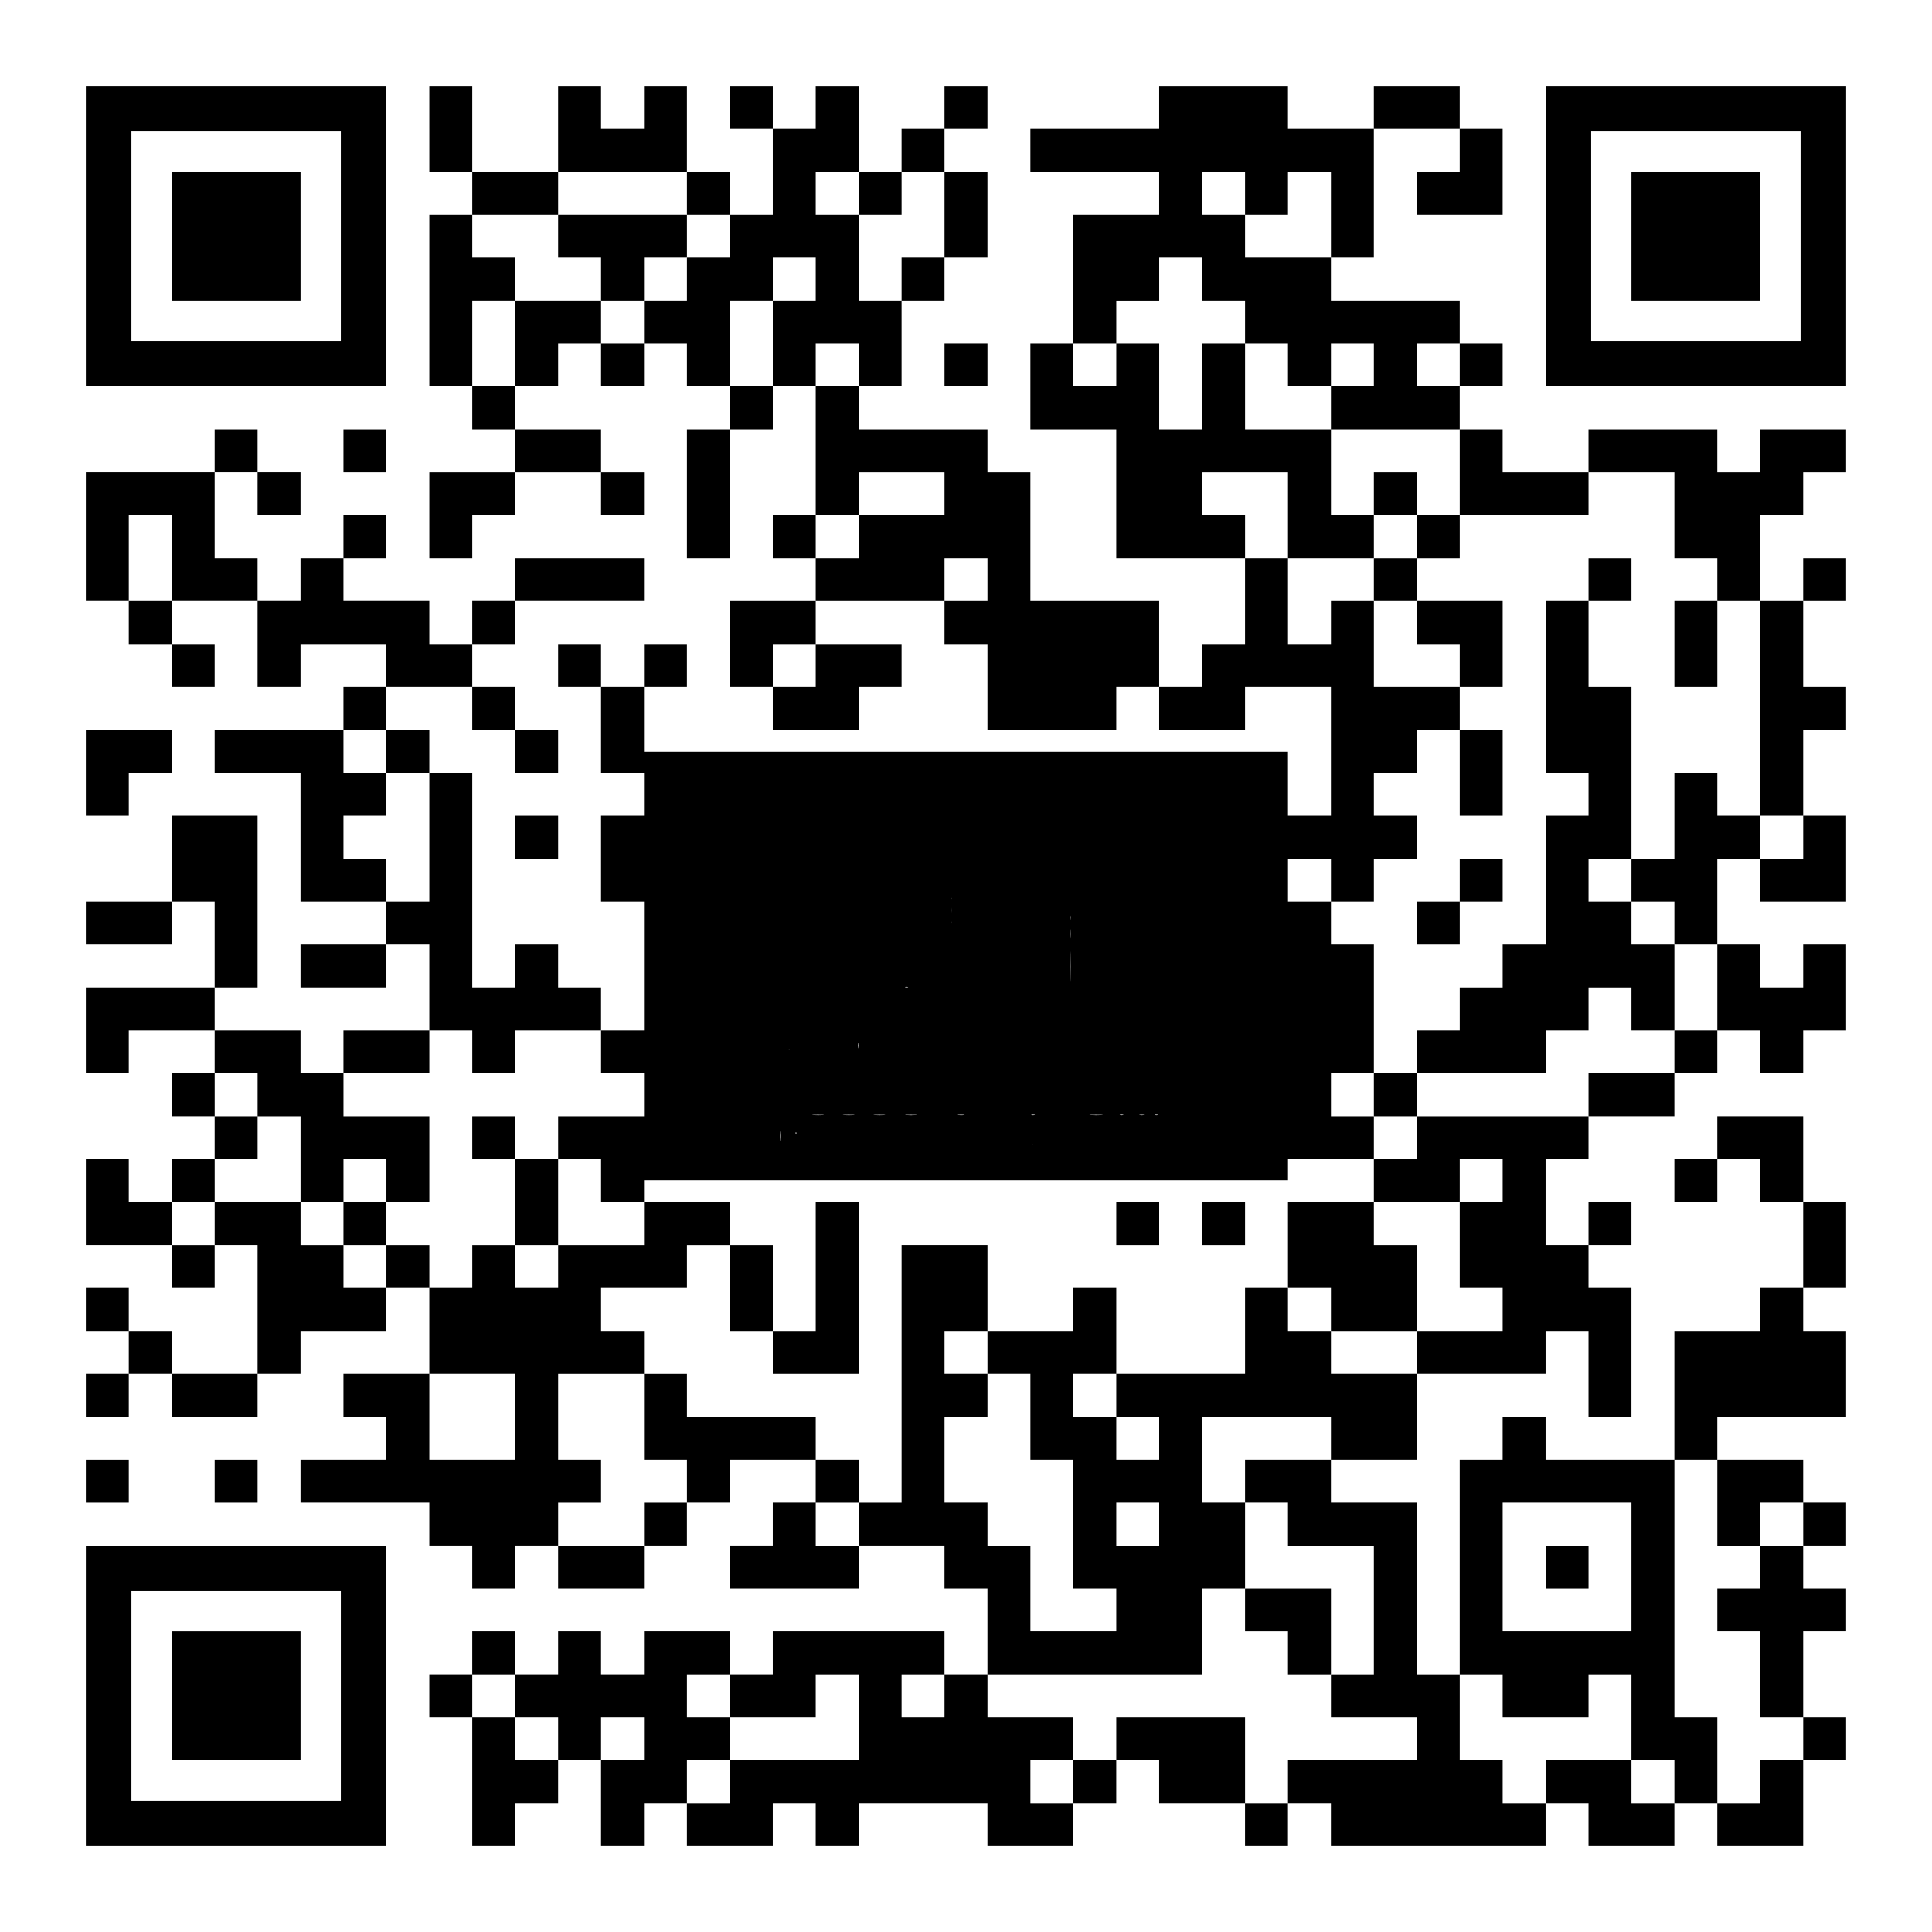
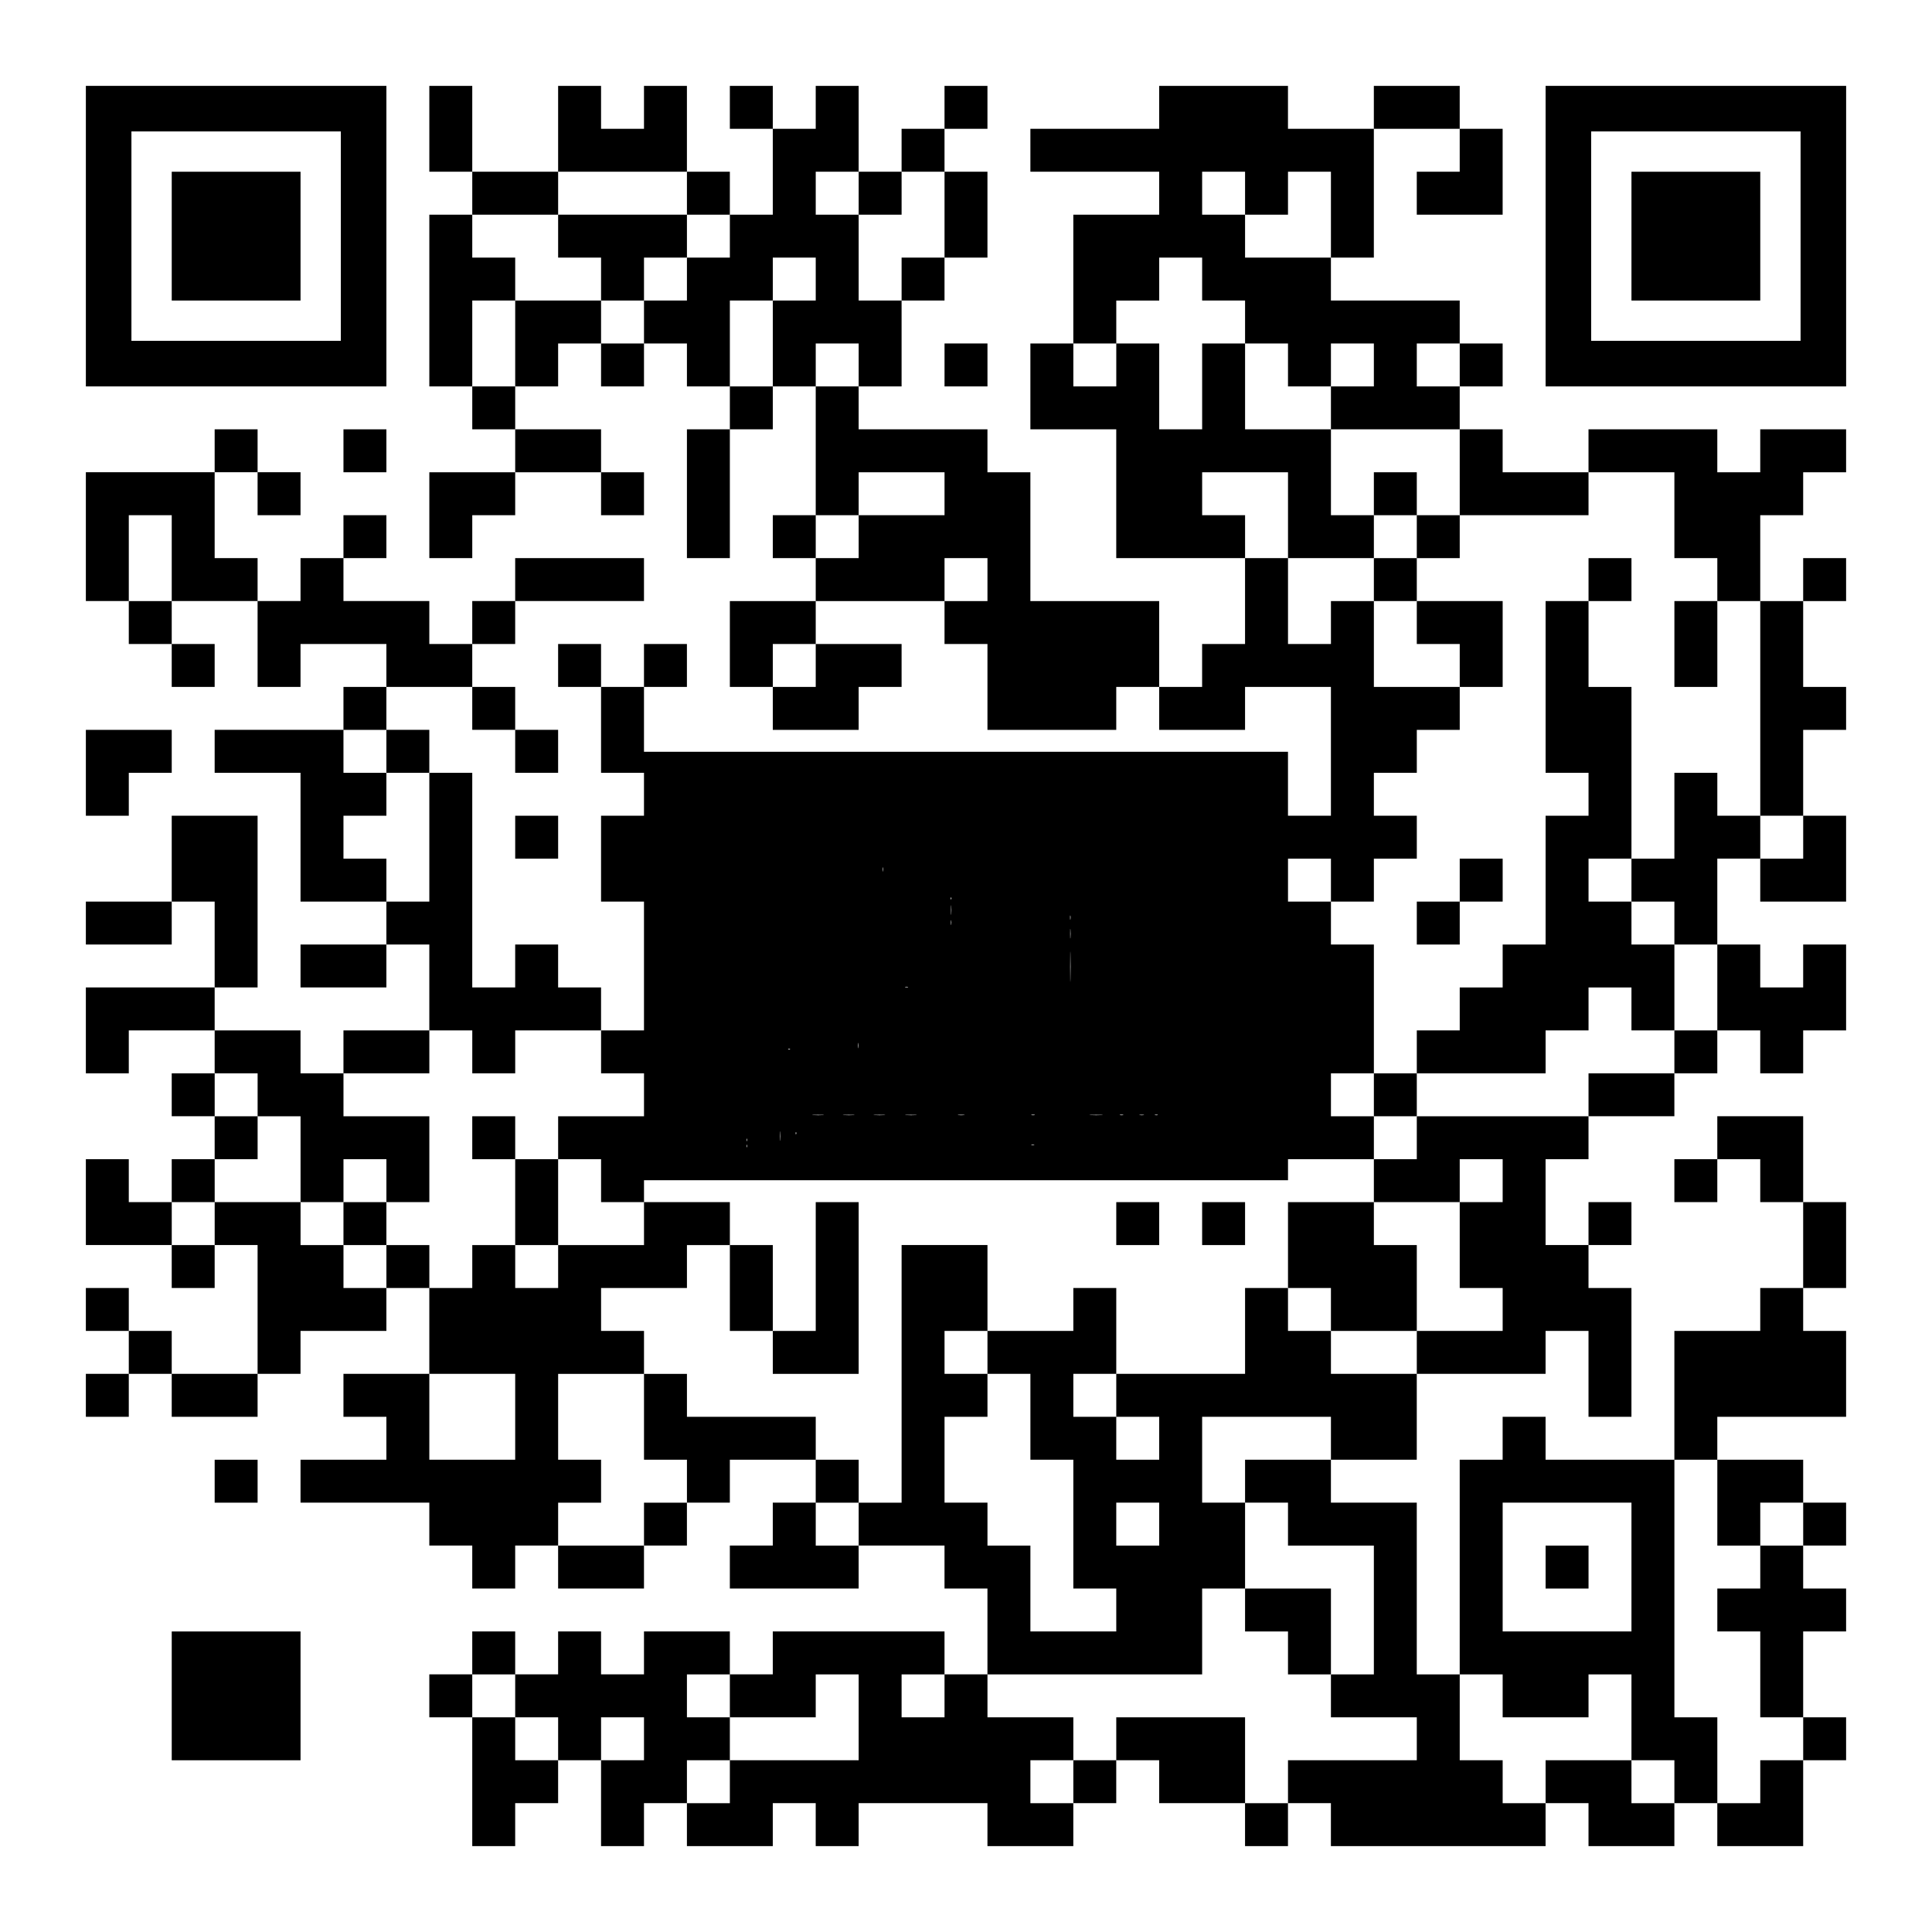
<svg xmlns="http://www.w3.org/2000/svg" version="1.0" width="2205px" height="2205px" viewBox="0 0 2205 2205" preserveAspectRatio="xMidYMid meet">
  <g transform="translate(0,2205) scale(0.1,-0.1)" fill="#000000" stroke="none">
    <path d="M980 19355 l0 -1715 1715 0 1715 0 0 1715 0 1715 -1715 0 -1715 0 0 -1715z m2910 0 l0 -1195 -1195 0 -1195 0 0 1195 0 1195 1195 0 1195 0 0 -1195z" />
    <path d="M1960 19355 l0 -735 735 0 735 0 0 735 0 735 -735 0 -735 0 0 -735z" />
    <path d="M4900 20580 l0 -490 245 0 245 0 0 -245 0 -245 -245 0 -245 0 0 -980 0 -980 245 0 245 0 0 -245 0 -245 245 0 245 0 0 -245 0 -245 -490 0 -490 0 0 -490 0 -490 245 0 245 0 0 245 0 245 245 0 245 0 0 245 0 245 490 0 490 0 0 -245 0 -245 245 0 245 0 0 245 0 245 -245 0 -245 0 0 245 0 245 -490 0 -490 0 0 245 0 245 245 0 245 0 0 245 0 245 245 0 245 0 0 -245 0 -245 245 0 245 0 0 245 0 245 245 0 245 0 0 -245 0 -245 245 0 245 0 0 -245 0 -245 -245 0 -245 0 0 -735 0 -735 245 0 245 0 0 735 0 735 245 0 245 0 0 245 0 245 245 0 245 0 0 -735 0 -735 -245 0 -245 0 0 -245 0 -245 245 0 245 0 0 -245 0 -245 -490 0 -490 0 0 -490 0 -490 245 0 245 0 0 -245 0 -245 490 0 490 0 0 245 0 245 245 0 245 0 0 245 0 245 -490 0 -490 0 0 245 0 245 735 0 735 0 0 -245 0 -245 245 0 245 0 0 -490 0 -490 735 0 735 0 0 245 0 245 245 0 245 0 0 -245 0 -245 490 0 490 0 0 245 0 245 490 0 490 0 0 -735 0 -735 -245 0 -245 0 0 365 0 365 -3675 0 -3675 0 0 370 0 370 245 0 245 0 0 245 0 245 -245 0 -245 0 0 -245 0 -245 -245 0 -245 0 0 245 0 245 -245 0 -245 0 0 -245 0 -245 245 0 245 0 0 -490 0 -490 245 0 245 0 0 -245 0 -245 -245 0 -245 0 0 -490 0 -490 245 0 245 0 0 -735 0 -735 -245 0 -245 0 0 245 0 245 -245 0 -245 0 0 245 0 245 -245 0 -245 0 0 -245 0 -245 -245 0 -245 0 0 1225 0 1225 -245 0 -245 0 0 245 0 245 -245 0 -245 0 0 245 0 245 490 0 490 0 0 -245 0 -245 245 0 245 0 0 -245 0 -245 245 0 245 0 0 245 0 245 -245 0 -245 0 0 245 0 245 -245 0 -245 0 0 245 0 245 245 0 245 0 0 245 0 245 735 0 735 0 0 245 0 245 -735 0 -735 0 0 -245 0 -245 -245 0 -245 0 0 -245 0 -245 -245 0 -245 0 0 245 0 245 -490 0 -490 0 0 245 0 245 245 0 245 0 0 245 0 245 -245 0 -245 0 0 -245 0 -245 -245 0 -245 0 0 -245 0 -245 -245 0 -245 0 0 245 0 245 -245 0 -245 0 0 490 0 490 245 0 245 0 0 -245 0 -245 245 0 245 0 0 245 0 245 -245 0 -245 0 0 245 0 245 -245 0 -245 0 0 -245 0 -245 -735 0 -735 0 0 -735 0 -735 245 0 245 0 0 -245 0 -245 245 0 245 0 0 -245 0 -245 245 0 245 0 0 245 0 245 -245 0 -245 0 0 245 0 245 490 0 490 0 0 -490 0 -490 245 0 245 0 0 245 0 245 490 0 490 0 0 -245 0 -245 -245 0 -245 0 0 -245 0 -245 -735 0 -735 0 0 -245 0 -245 490 0 490 0 0 -735 0 -735 490 0 490 0 0 -245 0 -245 -490 0 -490 0 0 -245 0 -245 490 0 490 0 0 245 0 245 245 0 245 0 0 -490 0 -490 -490 0 -490 0 0 -245 0 -245 -245 0 -245 0 0 245 0 245 -490 0 -490 0 0 245 0 245 245 0 245 0 0 980 0 980 -490 0 -490 0 0 -490 0 -490 -490 0 -490 0 0 -245 0 -245 490 0 490 0 0 245 0 245 245 0 245 0 0 -490 0 -490 -735 0 -735 0 0 -490 0 -490 245 0 245 0 0 245 0 245 490 0 490 0 0 -245 0 -245 -245 0 -245 0 0 -245 0 -245 245 0 245 0 0 -245 0 -245 -245 0 -245 0 0 -245 0 -245 -245 0 -245 0 0 245 0 245 -245 0 -245 0 0 -490 0 -490 490 0 490 0 0 -245 0 -245 245 0 245 0 0 245 0 245 245 0 245 0 0 -735 0 -735 -490 0 -490 0 0 245 0 245 -245 0 -245 0 0 245 0 245 -245 0 -245 0 0 -245 0 -245 245 0 245 0 0 -245 0 -245 -245 0 -245 0 0 -245 0 -245 245 0 245 0 0 245 0 245 245 0 245 0 0 -245 0 -245 490 0 490 0 0 245 0 245 245 0 245 0 0 245 0 245 490 0 490 0 0 245 0 245 245 0 245 0 0 -490 0 -490 -490 0 -490 0 0 -245 0 -245 245 0 245 0 0 -245 0 -245 -490 0 -490 0 0 -245 0 -245 735 0 735 0 0 -245 0 -245 245 0 245 0 0 -245 0 -245 245 0 245 0 0 245 0 245 245 0 245 0 0 -245 0 -245 490 0 490 0 0 245 0 245 245 0 245 0 0 245 0 245 245 0 245 0 0 245 0 245 490 0 490 0 0 -245 0 -245 -245 0 -245 0 0 -245 0 -245 -245 0 -245 0 0 -245 0 -245 735 0 735 0 0 245 0 245 490 0 490 0 0 -245 0 -245 245 0 245 0 0 -490 0 -490 -245 0 -245 0 0 245 0 245 -980 0 -980 0 0 -245 0 -245 -245 0 -245 0 0 245 0 245 -490 0 -490 0 0 -245 0 -245 -245 0 -245 0 0 245 0 245 -245 0 -245 0 0 -245 0 -245 -245 0 -245 0 0 245 0 245 -245 0 -245 0 0 -245 0 -245 -245 0 -245 0 0 -245 0 -245 245 0 245 0 0 -735 0 -735 245 0 245 0 0 245 0 245 245 0 245 0 0 245 0 245 245 0 245 0 0 -490 0 -490 245 0 245 0 0 245 0 245 245 0 245 0 0 -245 0 -245 490 0 490 0 0 245 0 245 245 0 245 0 0 -245 0 -245 245 0 245 0 0 245 0 245 735 0 735 0 0 -245 0 -245 490 0 490 0 0 245 0 245 245 0 245 0 0 245 0 245 245 0 245 0 0 -245 0 -245 490 0 490 0 0 -245 0 -245 245 0 245 0 0 245 0 245 245 0 245 0 0 -245 0 -245 1225 0 1225 0 0 245 0 245 245 0 245 0 0 -245 0 -245 490 0 490 0 0 245 0 245 245 0 245 0 0 -245 0 -245 490 0 490 0 0 490 0 490 245 0 245 0 0 245 0 245 -245 0 -245 0 0 490 0 490 245 0 245 0 0 245 0 245 -245 0 -245 0 0 245 0 245 245 0 245 0 0 245 0 245 -245 0 -245 0 0 245 0 245 -490 0 -490 0 0 245 0 245 735 0 735 0 0 490 0 490 -245 0 -245 0 0 245 0 245 245 0 245 0 0 490 0 490 -245 0 -245 0 0 490 0 490 -490 0 -490 0 0 -245 0 -245 -245 0 -245 0 0 -245 0 -245 245 0 245 0 0 245 0 245 245 0 245 0 0 -245 0 -245 245 0 245 0 0 -490 0 -490 -245 0 -245 0 0 -245 0 -245 -490 0 -490 0 0 -735 0 -735 -735 0 -735 0 0 245 0 245 -245 0 -245 0 0 -245 0 -245 -245 0 -245 0 0 -1225 0 -1225 -245 0 -245 0 0 980 0 980 -490 0 -490 0 0 245 0 245 490 0 490 0 0 490 0 490 735 0 735 0 0 245 0 245 245 0 245 0 0 -490 0 -490 245 0 245 0 0 735 0 735 -245 0 -245 0 0 245 0 245 245 0 245 0 0 245 0 245 -245 0 -245 0 0 -245 0 -245 -245 0 -245 0 0 490 0 490 245 0 245 0 0 245 0 245 490 0 490 0 0 245 0 245 245 0 245 0 0 245 0 245 245 0 245 0 0 -245 0 -245 245 0 245 0 0 245 0 245 245 0 245 0 0 490 0 490 -245 0 -245 0 0 -245 0 -245 -245 0 -245 0 0 245 0 245 -245 0 -245 0 0 490 0 490 245 0 245 0 0 -245 0 -245 490 0 490 0 0 490 0 490 -245 0 -245 0 0 490 0 490 245 0 245 0 0 245 0 245 -245 0 -245 0 0 490 0 490 245 0 245 0 0 245 0 245 -245 0 -245 0 0 -245 0 -245 -245 0 -245 0 0 490 0 490 245 0 245 0 0 245 0 245 245 0 245 0 0 245 0 245 -490 0 -490 0 0 -245 0 -245 -245 0 -245 0 0 245 0 245 -735 0 -735 0 0 -245 0 -245 -490 0 -490 0 0 245 0 245 -245 0 -245 0 0 245 0 245 245 0 245 0 0 245 0 245 -245 0 -245 0 0 245 0 245 -735 0 -735 0 0 245 0 245 245 0 245 0 0 735 0 735 490 0 490 0 0 -245 0 -245 -245 0 -245 0 0 -245 0 -245 490 0 490 0 0 490 0 490 -245 0 -245 0 0 245 0 245 -490 0 -490 0 0 -245 0 -245 -490 0 -490 0 0 245 0 245 -735 0 -735 0 0 -245 0 -245 -735 0 -735 0 0 -245 0 -245 735 0 735 0 0 -245 0 -245 -490 0 -490 0 0 -735 0 -735 -245 0 -245 0 0 -490 0 -490 490 0 490 0 0 -735 0 -735 735 0 735 0 0 -490 0 -490 -245 0 -245 0 0 -245 0 -245 -245 0 -245 0 0 490 0 490 -735 0 -735 0 0 735 0 735 -245 0 -245 0 0 245 0 245 -735 0 -735 0 0 245 0 245 245 0 245 0 0 490 0 490 245 0 245 0 0 245 0 245 245 0 245 0 0 490 0 490 -245 0 -245 0 0 245 0 245 245 0 245 0 0 245 0 245 -245 0 -245 0 0 -245 0 -245 -245 0 -245 0 0 -245 0 -245 -245 0 -245 0 0 490 0 490 -245 0 -245 0 0 -245 0 -245 -245 0 -245 0 0 245 0 245 -245 0 -245 0 0 -245 0 -245 245 0 245 0 0 -490 0 -490 -245 0 -245 0 0 245 0 245 -245 0 -245 0 0 490 0 490 -245 0 -245 0 0 -245 0 -245 -245 0 -245 0 0 245 0 245 -245 0 -245 0 0 -490 0 -490 -490 0 -490 0 0 490 0 490 -245 0 -245 0 0 -490z m2940 -735 l0 -245 245 0 245 0 0 -245 0 -245 -245 0 -245 0 0 -245 0 -245 -245 0 -245 0 0 -245 0 -245 -245 0 -245 0 0 245 0 245 -490 0 -490 0 0 -490 0 -490 -245 0 -245 0 0 490 0 490 245 0 245 0 0 245 0 245 -245 0 -245 0 0 245 0 245 490 0 490 0 0 245 0 245 735 0 735 0 0 -245z m1960 0 l0 -245 245 0 245 0 0 245 0 245 245 0 245 0 0 -490 0 -490 -245 0 -245 0 0 -245 0 -245 -245 0 -245 0 0 490 0 490 -245 0 -245 0 0 245 0 245 245 0 245 0 0 -245z m4410 0 l0 -245 245 0 245 0 0 245 0 245 245 0 245 0 0 -490 0 -490 -490 0 -490 0 0 245 0 245 -245 0 -245 0 0 245 0 245 245 0 245 0 0 -245z m-4900 -980 l0 -245 -245 0 -245 0 0 -490 0 -490 -245 0 -245 0 0 490 0 490 245 0 245 0 0 245 0 245 245 0 245 0 0 -245z m4410 0 l0 -245 245 0 245 0 0 -245 0 -245 245 0 245 0 0 -245 0 -245 245 0 245 0 0 245 0 245 245 0 245 0 0 -245 0 -245 -245 0 -245 0 0 -245 0 -245 735 0 735 0 0 -490 0 -490 735 0 735 0 0 245 0 245 490 0 490 0 0 -490 0 -490 245 0 245 0 0 -245 0 -245 245 0 245 0 0 -1225 0 -1225 245 0 245 0 0 -245 0 -245 -245 0 -245 0 0 245 0 245 -245 0 -245 0 0 245 0 245 -245 0 -245 0 0 -490 0 -490 -245 0 -245 0 0 -245 0 -245 245 0 245 0 0 -245 0 -245 245 0 245 0 0 -490 0 -490 -245 0 -245 0 0 -245 0 -245 -490 0 -490 0 0 -245 0 -245 -980 0 -980 0 0 -245 0 -245 -245 0 -245 0 0 -245 0 -245 490 0 490 0 0 245 0 245 245 0 245 0 0 -245 0 -245 -245 0 -245 0 0 -490 0 -490 245 0 245 0 0 -245 0 -245 -490 0 -490 0 0 -245 0 -245 -490 0 -490 0 0 245 0 245 -245 0 -245 0 0 245 0 245 -245 0 -245 0 0 -490 0 -490 -735 0 -735 0 0 -245 0 -245 245 0 245 0 0 -245 0 -245 -245 0 -245 0 0 245 0 245 -245 0 -245 0 0 245 0 245 245 0 245 0 0 490 0 490 -245 0 -245 0 0 -245 0 -245 -490 0 -490 0 0 -245 0 -245 245 0 245 0 0 -490 0 -490 245 0 245 0 0 -735 0 -735 245 0 245 0 0 -245 0 -245 -490 0 -490 0 0 490 0 490 -245 0 -245 0 0 245 0 245 -245 0 -245 0 0 490 0 490 245 0 245 0 0 245 0 245 -245 0 -245 0 0 245 0 245 245 0 245 0 0 490 0 490 -490 0 -490 0 0 -1470 0 -1470 -245 0 -245 0 0 -245 0 -245 -245 0 -245 0 0 245 0 245 245 0 245 0 0 245 0 245 -245 0 -245 0 0 245 0 245 -735 0 -735 0 0 245 0 245 -245 0 -245 0 0 -490 0 -490 245 0 245 0 0 -245 0 -245 -245 0 -245 0 0 -245 0 -245 -490 0 -490 0 0 245 0 245 245 0 245 0 0 245 0 245 -245 0 -245 0 0 490 0 490 490 0 490 0 0 245 0 245 -245 0 -245 0 0 245 0 245 490 0 490 0 0 245 0 245 245 0 245 0 0 245 0 245 -490 0 -490 0 0 -245 0 -245 -490 0 -490 0 0 -245 0 -245 -245 0 -245 0 0 245 0 245 -245 0 -245 0 0 -245 0 -245 -245 0 -245 0 0 245 0 245 -245 0 -245 0 0 -245 0 -245 -245 0 -245 0 0 245 0 245 -245 0 -245 0 0 245 0 245 -490 0 -490 0 0 -245 0 -245 -245 0 -245 0 0 245 0 245 245 0 245 0 0 245 0 245 245 0 245 0 0 245 0 245 -245 0 -245 0 0 245 0 245 245 0 245 0 0 -245 0 -245 245 0 245 0 0 -490 0 -490 245 0 245 0 0 245 0 245 245 0 245 0 0 -245 0 -245 245 0 245 0 0 490 0 490 -490 0 -490 0 0 245 0 245 490 0 490 0 0 245 0 245 245 0 245 0 0 -245 0 -245 245 0 245 0 0 245 0 245 490 0 490 0 0 -245 0 -245 245 0 245 0 0 -245 0 -245 -490 0 -490 0 0 -245 0 -245 245 0 245 0 0 -245 0 -245 245 0 245 0 0 125 0 125 3675 0 3675 0 0 120 0 120 490 0 490 0 0 245 0 245 -245 0 -245 0 0 245 0 245 245 0 245 0 0 735 0 735 -245 0 -245 0 0 245 0 245 -245 0 -245 0 0 245 0 245 245 0 245 0 0 -245 0 -245 245 0 245 0 0 245 0 245 245 0 245 0 0 245 0 245 -245 0 -245 0 0 245 0 245 245 0 245 0 0 245 0 245 245 0 245 0 0 245 0 245 -490 0 -490 0 0 490 0 490 -245 0 -245 0 0 -245 0 -245 -245 0 -245 0 0 490 0 490 -245 0 -245 0 0 245 0 245 -245 0 -245 0 0 245 0 245 490 0 490 0 0 -490 0 -490 490 0 490 0 0 245 0 245 -245 0 -245 0 0 490 0 490 -490 0 -490 0 0 490 0 490 -245 0 -245 0 0 -490 0 -490 -245 0 -245 0 0 490 0 490 -245 0 -245 0 0 -245 0 -245 -245 0 -245 0 0 245 0 245 245 0 245 0 0 245 0 245 245 0 245 0 0 245 0 245 245 0 245 0 0 -245z m-3920 -980 l0 -245 -245 0 -245 0 0 245 0 245 245 0 245 0 0 -245z m6860 0 l0 -245 -245 0 -245 0 0 245 0 245 245 0 245 0 0 -245z m-5880 -1470 l0 -245 -490 0 -490 0 0 -245 0 -245 -245 0 -245 0 0 245 0 245 245 0 245 0 0 245 0 245 490 0 490 0 0 -245z m-8820 -735 l0 -490 -245 0 -245 0 0 490 0 490 245 0 245 0 0 -490z m9310 -245 l0 -245 -245 0 -245 0 0 245 0 245 245 0 245 0 0 -245z m-1960 -980 l0 -245 -245 0 -245 0 0 245 0 245 245 0 245 0 0 -245z m-4900 -980 l0 -245 245 0 245 0 0 -735 0 -735 -245 0 -245 0 0 245 0 245 -245 0 -245 0 0 245 0 245 245 0 245 0 0 245 0 245 -245 0 -245 0 0 245 0 245 245 0 245 0 0 -245z m5667 -1367 c-2 -13 -4 -5 -4 17 -1 22 1 32 4 23 2 -10 2 -28 0 -40z m780 -320 c-3 -8 -6 -5 -6 6 -1 11 2 17 5 13 3 -3 4 -12 1 -19z m0 -171 c-2 -23 -3 -1 -3 48 0 50 1 68 3 42 2 -26 2 -67 0 -90z m1360 -59 c-2 -13 -4 -5 -4 17 -1 22 1 32 4 23 2 -10 2 -28 0 -40z m-1360 -60 c-2 -13 -4 -3 -4 22 0 25 2 35 4 23 2 -13 2 -33 0 -45z m1360 -151 c-2 -23 -3 -1 -3 48 0 50 1 68 3 42 2 -26 2 -67 0 -90z m0 -469 c-1 -79 -3 -17 -3 137 0 154 2 218 3 143 2 -75 2 -201 0 -280z m-1854 -95 c-7 -2 -21 -2 -30 0 -10 3 -4 5 12 5 17 0 24 -2 18 -5z m-566 -690 c-2 -16 -4 -5 -4 22 0 28 2 40 4 28 2 -13 2 -35 0 -50z m-780 -19 c-3 -3 -12 -4 -19 -1 -8 3 -5 6 6 6 11 1 17 -2 13 -5z m376 -751 c-29 -2 -78 -2 -110 0 -32 2 -8 3 52 3 61 0 87 -1 58 -3z m350 0 c-29 -2 -78 -2 -110 0 -32 2 -8 3 52 3 61 0 87 -1 58 -3z m350 0 c-29 -2 -78 -2 -110 0 -32 2 -8 3 52 3 61 0 87 -1 58 -3z m360 0 c-29 -2 -78 -2 -110 0 -32 2 -8 3 52 3 61 0 87 -1 58 -3z m550 0 c-18 -2 -48 -2 -65 0 -18 2 -4 4 32 4 36 0 50 -2 33 -4z m805 0 c-10 -2 -26 -2 -35 0 -10 3 -2 5 17 5 19 0 27 -2 18 -5z m765 0 c-35 -2 -91 -2 -125 0 -35 2 -7 3 62 3 69 0 97 -1 63 -3z m245 0 c-10 -2 -26 -2 -35 0 -10 3 -2 5 17 5 19 0 27 -2 18 -5z m235 0 c-13 -2 -33 -2 -45 0 -13 2 -3 4 22 4 25 0 35 -2 23 -4z m160 0 c-7 -2 -21 -2 -30 0 -10 3 -4 5 12 5 17 0 24 -2 18 -5z m-4306 -286 c-2 -23 -3 -1 -3 48 0 50 1 68 3 42 2 -26 2 -67 0 -90z m180 71 c-3 -8 -6 -5 -6 6 -1 11 2 17 5 13 3 -3 4 -12 1 -19z m-560 -80 c-3 -7 -5 -2 -5 12 0 14 2 19 5 13 2 -7 2 -19 0 -25z m0 -70 c-3 -7 -5 -2 -5 12 0 14 2 19 5 13 2 -7 2 -19 0 -25z m3276 25 c-7 -2 -21 -2 -30 0 -10 3 -4 5 12 5 17 0 24 -2 18 -5z m-5923 -3103 l0 -490 -490 0 -490 0 0 490 0 490 490 0 490 0 0 -490z m9310 -245 l0 -245 -490 0 -490 0 0 -245 0 -245 245 0 245 0 0 -245 0 -245 490 0 490 0 0 -735 0 -735 -245 0 -245 0 0 -245 0 -245 490 0 490 0 0 -245 0 -245 -735 0 -735 0 0 -245 0 -245 -245 0 -245 0 0 490 0 490 -735 0 -735 0 0 -245 0 -245 -245 0 -245 0 0 -245 0 -245 -245 0 -245 0 0 245 0 245 245 0 245 0 0 245 0 245 -490 0 -490 0 0 245 0 245 1225 0 1225 0 0 490 0 490 245 0 245 0 0 490 0 490 -245 0 -245 0 0 490 0 490 735 0 735 0 0 -245z m4410 -735 l0 -490 245 0 245 0 0 245 0 245 245 0 245 0 0 -245 0 -245 -245 0 -245 0 0 -245 0 -245 -245 0 -245 0 0 -245 0 -245 245 0 245 0 0 -490 0 -490 245 0 245 0 0 -245 0 -245 -245 0 -245 0 0 -245 0 -245 -245 0 -245 0 0 490 0 490 -245 0 -245 0 0 1470 0 1470 245 0 245 0 0 -490z m-6370 -245 l0 -245 -245 0 -245 0 0 245 0 245 245 0 245 0 0 -245z m5390 -490 l0 -735 -735 0 -735 0 0 735 0 735 735 0 735 0 0 -735z m-12740 -1470 l0 -245 245 0 245 0 0 -245 0 -245 -245 0 -245 0 0 245 0 245 -245 0 -245 0 0 245 0 245 245 0 245 0 0 -245z m2450 0 l0 -245 490 0 490 0 0 245 0 245 245 0 245 0 0 -490 0 -490 -735 0 -735 0 0 -245 0 -245 -245 0 -245 0 0 245 0 245 245 0 245 0 0 245 0 245 -245 0 -245 0 0 245 0 245 245 0 245 0 0 -245z m2450 0 l0 -245 -245 0 -245 0 0 245 0 245 245 0 245 0 0 -245z m6370 0 l0 -245 490 0 490 0 0 245 0 245 245 0 245 0 0 -490 0 -490 245 0 245 0 0 -245 0 -245 -245 0 -245 0 0 245 0 245 -490 0 -490 0 0 -245 0 -245 -245 0 -245 0 0 245 0 245 -245 0 -245 0 0 490 0 490 245 0 245 0 0 -245z m-9800 -490 l0 -245 -245 0 -245 0 0 245 0 245 245 0 245 0 0 -245z" />
    <path d="M6370 19355 l0 -245 245 0 245 0 0 -245 0 -245 245 0 245 0 0 245 0 245 245 0 245 0 0 245 0 245 -735 0 -735 0 0 -245z" />
    <path d="M15680 16415 l0 -245 245 0 245 0 0 -245 0 -245 -245 0 -245 0 0 -245 0 -245 245 0 245 0 0 -245 0 -245 245 0 245 0 0 -245 0 -245 245 0 245 0 0 490 0 490 -490 0 -490 0 0 245 0 245 245 0 245 0 0 245 0 245 -245 0 -245 0 0 245 0 245 -245 0 -245 0 0 -245z" />
    <path d="M18130 15435 l0 -245 -245 0 -245 0 0 -980 0 -980 245 0 245 0 0 -245 0 -245 -245 0 -245 0 0 -735 0 -735 -245 0 -245 0 0 -245 0 -245 -245 0 -245 0 0 -245 0 -245 -245 0 -245 0 0 -245 0 -245 -245 0 -245 0 0 -245 0 -245 245 0 245 0 0 245 0 245 735 0 735 0 0 245 0 245 245 0 245 0 0 245 0 245 245 0 245 0 0 -245 0 -245 245 0 245 0 0 490 0 490 -245 0 -245 0 0 245 0 245 -245 0 -245 0 0 245 0 245 245 0 245 0 0 980 0 980 -245 0 -245 0 0 490 0 490 245 0 245 0 0 245 0 245 -245 0 -245 0 0 -245z" />
    <path d="M19110 14700 l0 -490 245 0 245 0 0 490 0 490 -245 0 -245 0 0 -490z" />
-     <path d="M16660 13230 l0 -490 245 0 245 0 0 490 0 490 -245 0 -245 0 0 -490z" />
    <path d="M16660 12005 l0 -245 -245 0 -245 0 0 -245 0 -245 245 0 245 0 0 245 0 245 245 0 245 0 0 245 0 245 -245 0 -245 0 0 -245z" />
    <path d="M5390 9065 l0 -245 245 0 245 0 0 -490 0 -490 245 0 245 0 0 490 0 490 -245 0 -245 0 0 245 0 245 -245 0 -245 0 0 -245z" />
    <path d="M3920 8085 l0 -245 245 0 245 0 0 245 0 245 -245 0 -245 0 0 -245z" />
    <path d="M9310 7595 l0 -735 -245 0 -245 0 0 490 0 490 -245 0 -245 0 0 -490 0 -490 245 0 245 0 0 -245 0 -245 490 0 490 0 0 980 0 980 -245 0 -245 0 0 -735z" />
    <path d="M12740 8085 l0 -245 245 0 245 0 0 245 0 245 -245 0 -245 0 0 -245z" />
    <path d="M13720 8085 l0 -245 245 0 245 0 0 245 0 245 -245 0 -245 0 0 -245z" />
    <path d="M14700 7840 l0 -490 245 0 245 0 0 -245 0 -245 490 0 490 0 0 490 0 490 -245 0 -245 0 0 245 0 245 -490 0 -490 0 0 -490z" />
    <path d="M14210 3675 l0 -245 245 0 245 0 0 -245 0 -245 245 0 245 0 0 490 0 490 -490 0 -490 0 0 -245z" />
    <path d="M17640 4165 l0 -245 245 0 245 0 0 245 0 245 -245 0 -245 0 0 -245z" />
    <path d="M17640 19355 l0 -1715 1715 0 1715 0 0 1715 0 1715 -1715 0 -1715 0 0 -1715z m2910 0 l0 -1195 -1195 0 -1195 0 0 1195 0 1195 1195 0 1195 0 0 -1195z" />
    <path d="M18620 19355 l0 -735 735 0 735 0 0 735 0 735 -735 0 -735 0 0 -735z" />
    <path d="M10780 17885 l0 -245 245 0 245 0 0 245 0 245 -245 0 -245 0 0 -245z" />
    <path d="M3920 16905 l0 -245 245 0 245 0 0 245 0 245 -245 0 -245 0 0 -245z" />
    <path d="M980 13230 l0 -490 245 0 245 0 0 245 0 245 245 0 245 0 0 245 0 245 -490 0 -490 0 0 -490z" />
    <path d="M5880 12495 l0 -245 245 0 245 0 0 245 0 245 -245 0 -245 0 0 -245z" />
-     <path d="M980 5145 l0 -245 245 0 245 0 0 245 0 245 -245 0 -245 0 0 -245z" />
    <path d="M2450 5145 l0 -245 245 0 245 0 0 245 0 245 -245 0 -245 0 0 -245z" />
-     <path d="M980 2695 l0 -1715 1715 0 1715 0 0 1715 0 1715 -1715 0 -1715 0 0 -1715z m2910 0 l0 -1195 -1195 0 -1195 0 0 1195 0 1195 1195 0 1195 0 0 -1195z" />
    <path d="M1960 2695 l0 -735 735 0 735 0 0 735 0 735 -735 0 -735 0 0 -735z" />
  </g>
</svg>